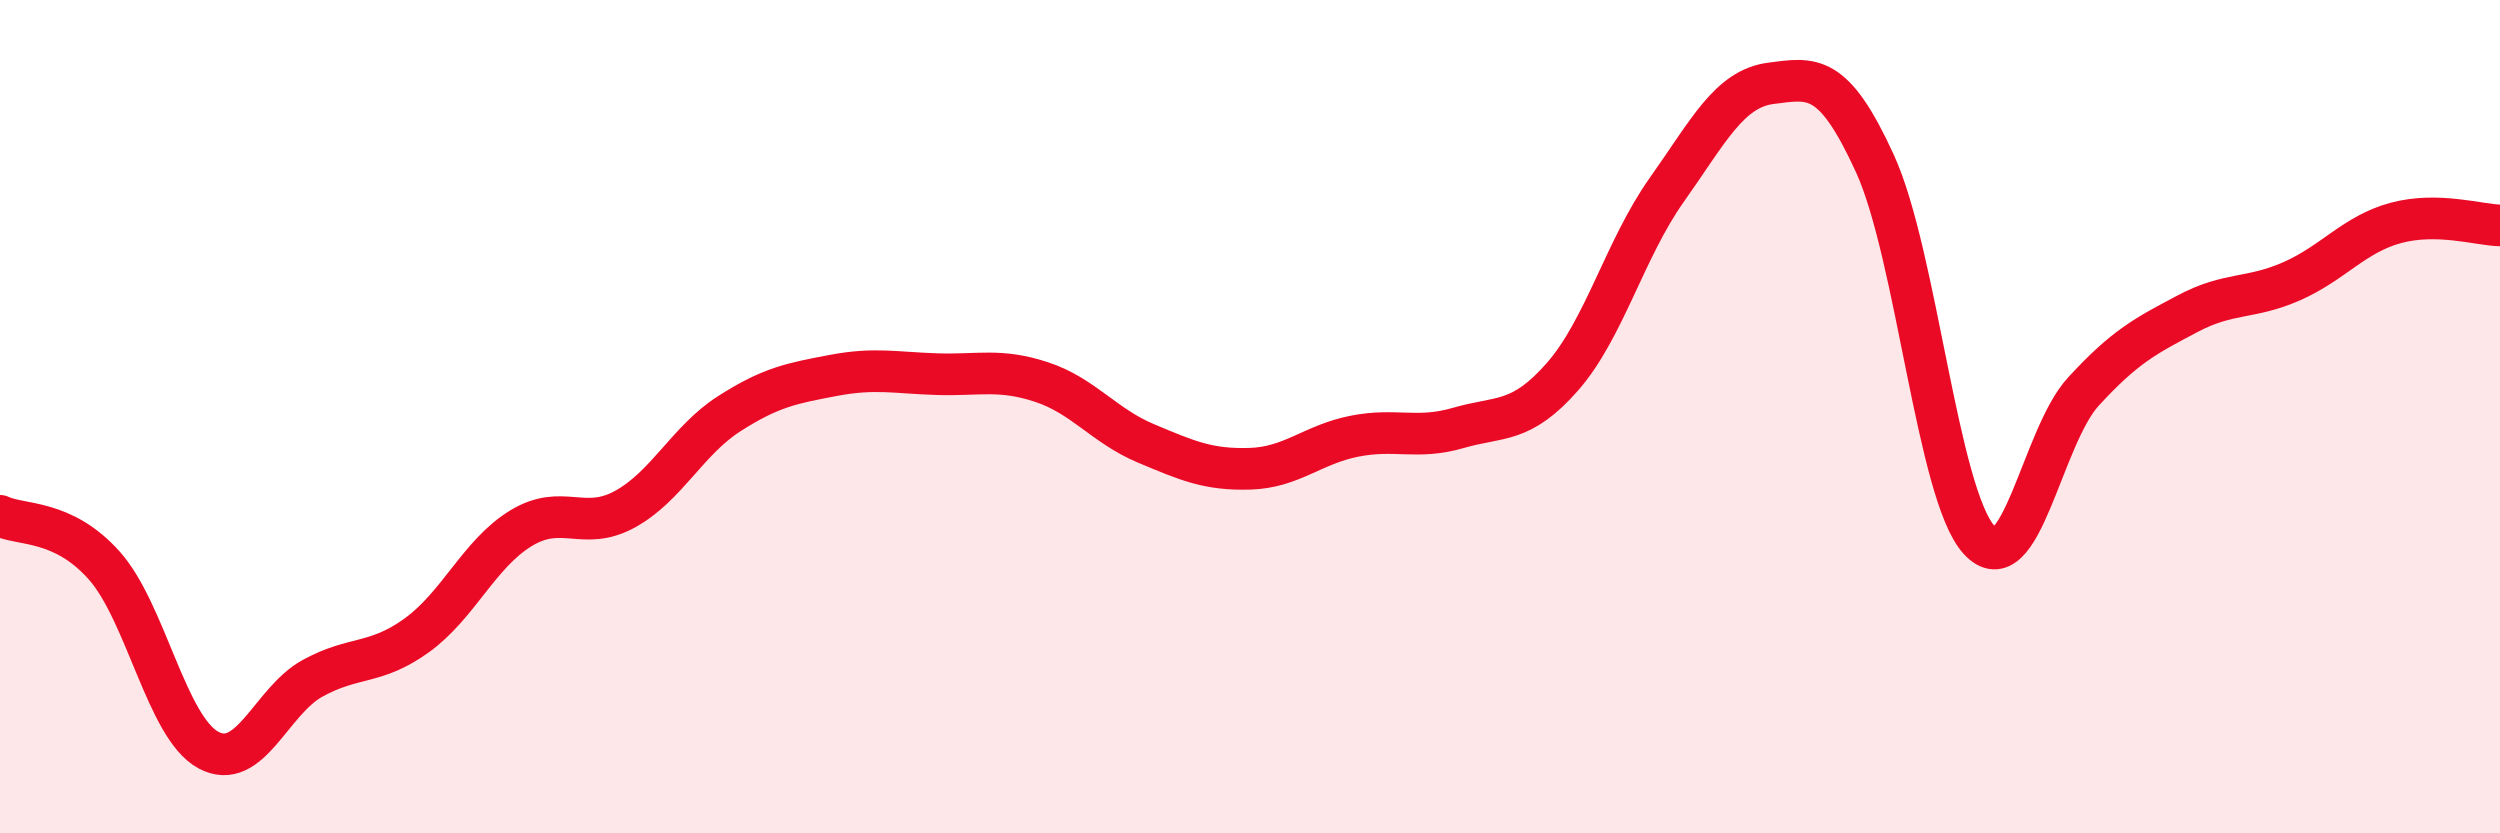
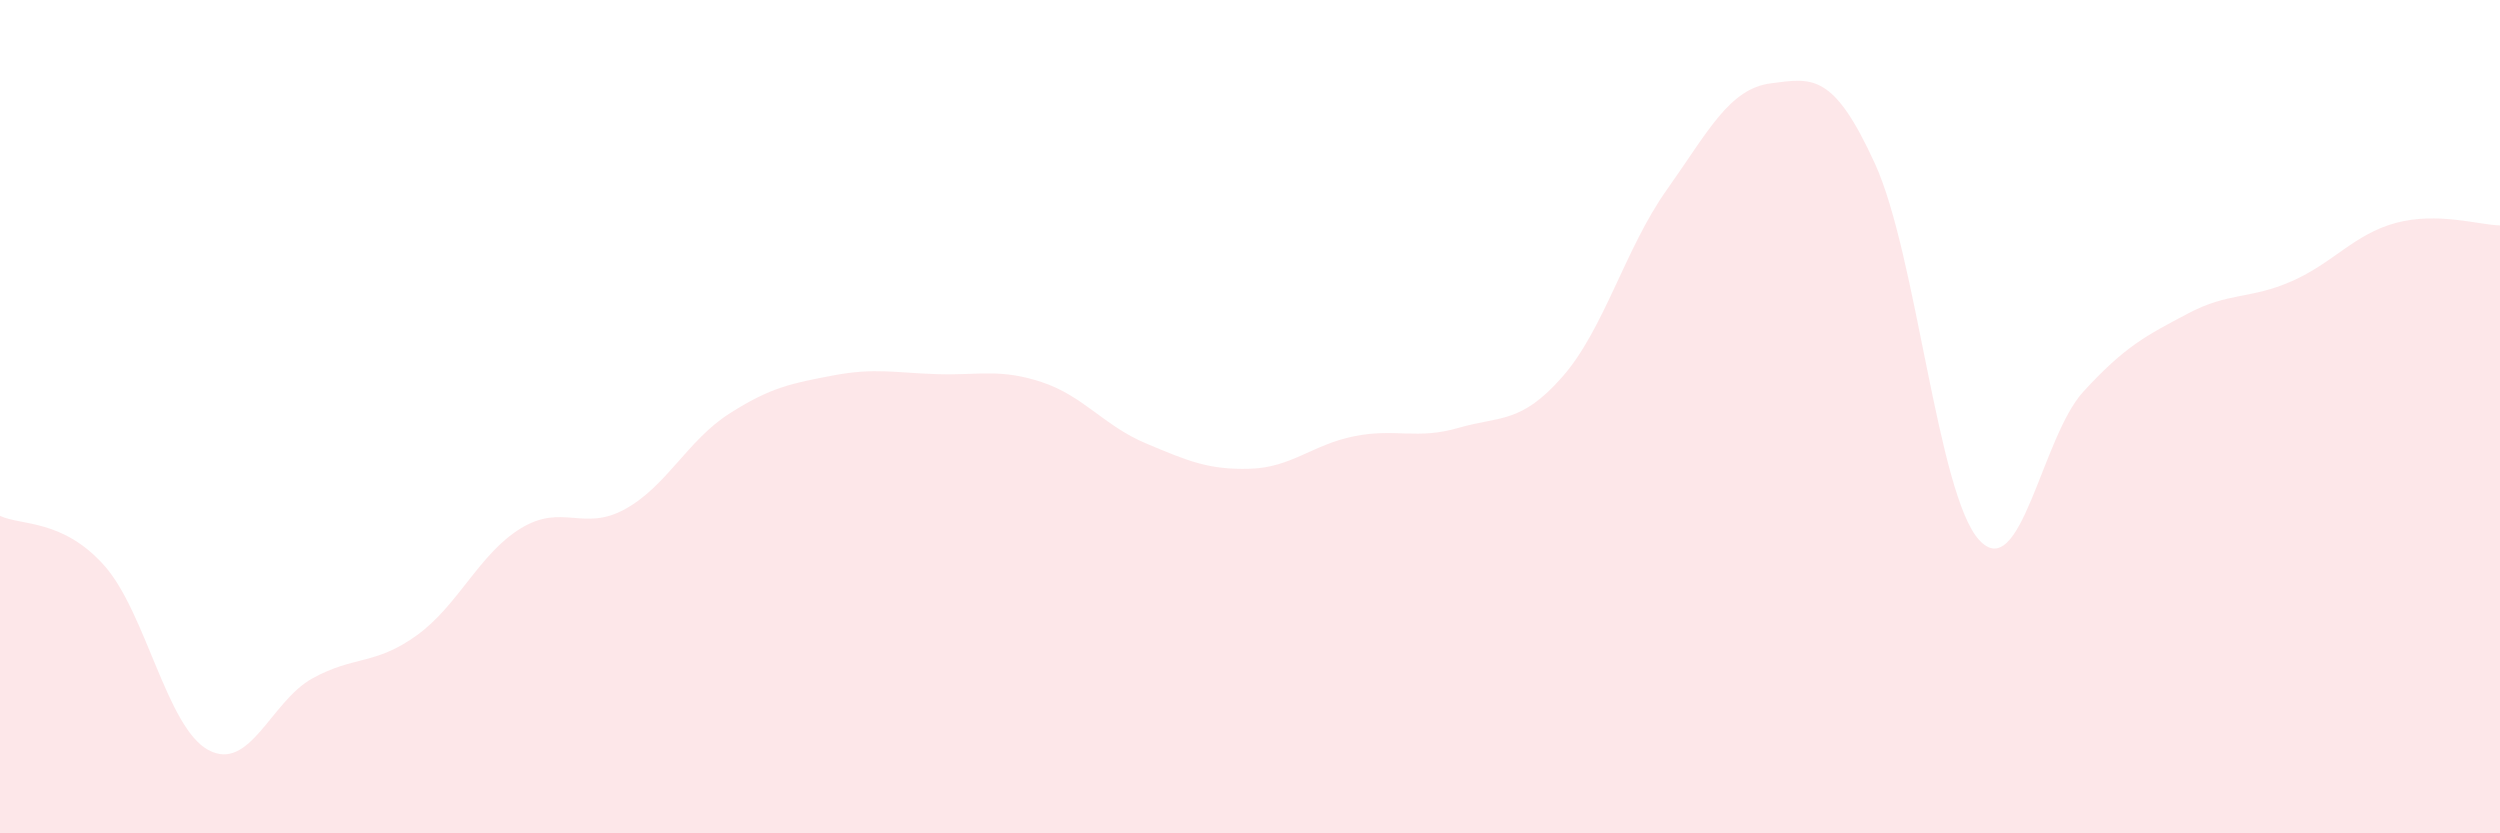
<svg xmlns="http://www.w3.org/2000/svg" width="60" height="20" viewBox="0 0 60 20">
  <path d="M 0,12.38 C 0.5,12.62 1.5,12.45 2.5,13.57 C 3.5,14.69 4,17.46 5,18 C 6,18.54 6.5,16.83 7.5,16.28 C 8.5,15.73 9,15.97 10,15.25 C 11,14.53 11.5,13.29 12.5,12.68 C 13.5,12.07 14,12.77 15,12.22 C 16,11.67 16.5,10.57 17.5,9.93 C 18.5,9.29 19,9.2 20,9.01 C 21,8.82 21.5,8.95 22.5,8.98 C 23.5,9.01 24,8.84 25,9.17 C 26,9.5 26.5,10.22 27.5,10.64 C 28.5,11.06 29,11.28 30,11.25 C 31,11.22 31.5,10.67 32.5,10.47 C 33.5,10.27 34,10.56 35,10.27 C 36,9.98 36.5,10.18 37.5,9.04 C 38.5,7.9 39,5.97 40,4.56 C 41,3.15 41.5,2.13 42.5,2 C 43.5,1.87 44,1.74 45,3.93 C 46,6.12 46.5,11.87 47.5,12.96 C 48.5,14.05 49,10.49 50,9.4 C 51,8.31 51.5,8.06 52.5,7.53 C 53.5,7 54,7.19 55,6.75 C 56,6.31 56.5,5.62 57.5,5.35 C 58.5,5.08 59.5,5.4 60,5.41L60 20L0 20Z" fill="#EB0A25" opacity="0.1" stroke-linecap="round" stroke-linejoin="round" />
-   <path d="M 0,12.38 C 0.5,12.62 1.5,12.45 2.5,13.57 C 3.5,14.69 4,17.46 5,18 C 6,18.54 6.5,16.83 7.5,16.28 C 8.5,15.73 9,15.97 10,15.25 C 11,14.53 11.5,13.29 12.5,12.68 C 13.5,12.07 14,12.77 15,12.22 C 16,11.67 16.5,10.57 17.5,9.93 C 18.5,9.29 19,9.2 20,9.01 C 21,8.82 21.5,8.95 22.5,8.98 C 23.5,9.01 24,8.84 25,9.17 C 26,9.5 26.5,10.22 27.5,10.64 C 28.5,11.06 29,11.28 30,11.25 C 31,11.22 31.5,10.67 32.5,10.47 C 33.5,10.27 34,10.56 35,10.27 C 36,9.98 36.5,10.18 37.5,9.04 C 38.5,7.9 39,5.97 40,4.56 C 41,3.15 41.5,2.13 42.5,2 C 43.5,1.87 44,1.74 45,3.93 C 46,6.12 46.5,11.87 47.5,12.96 C 48.5,14.05 49,10.49 50,9.4 C 51,8.31 51.5,8.06 52.5,7.53 C 53.5,7 54,7.19 55,6.75 C 56,6.31 56.5,5.62 57.5,5.35 C 58.5,5.08 59.5,5.4 60,5.41" stroke="#EB0A25" stroke-width="1" fill="none" stroke-linecap="round" stroke-linejoin="round" />
</svg>